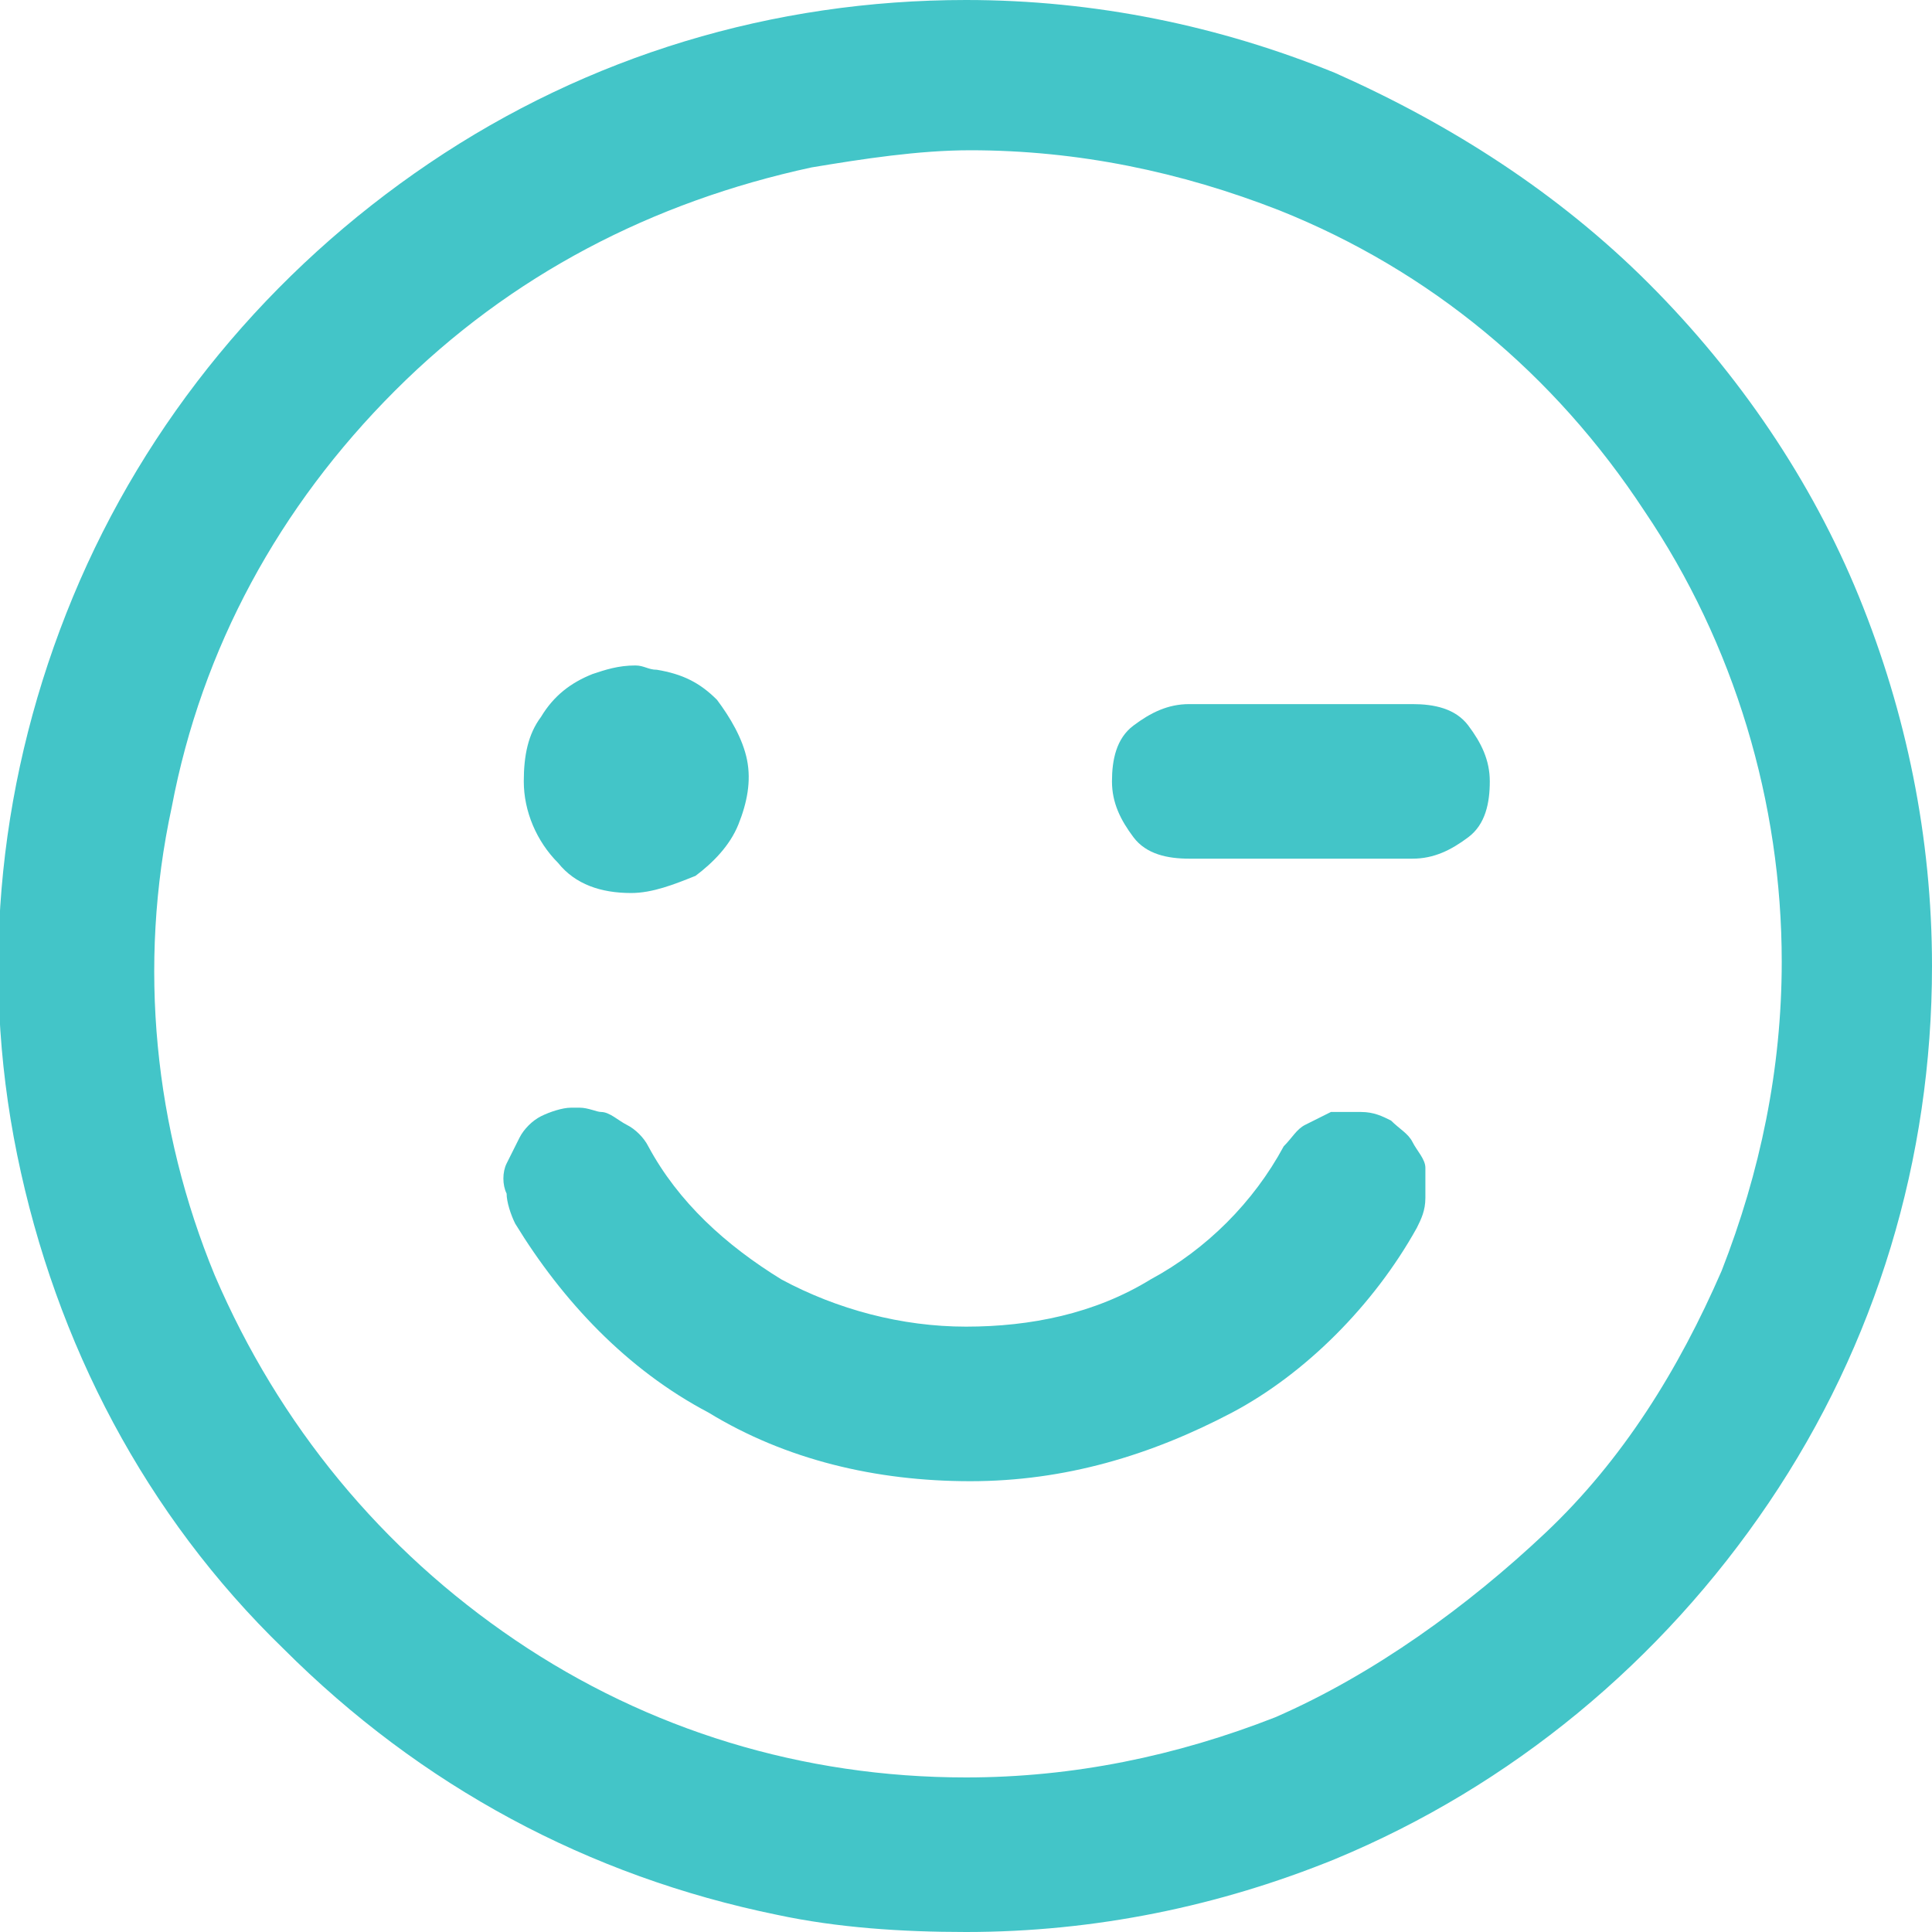
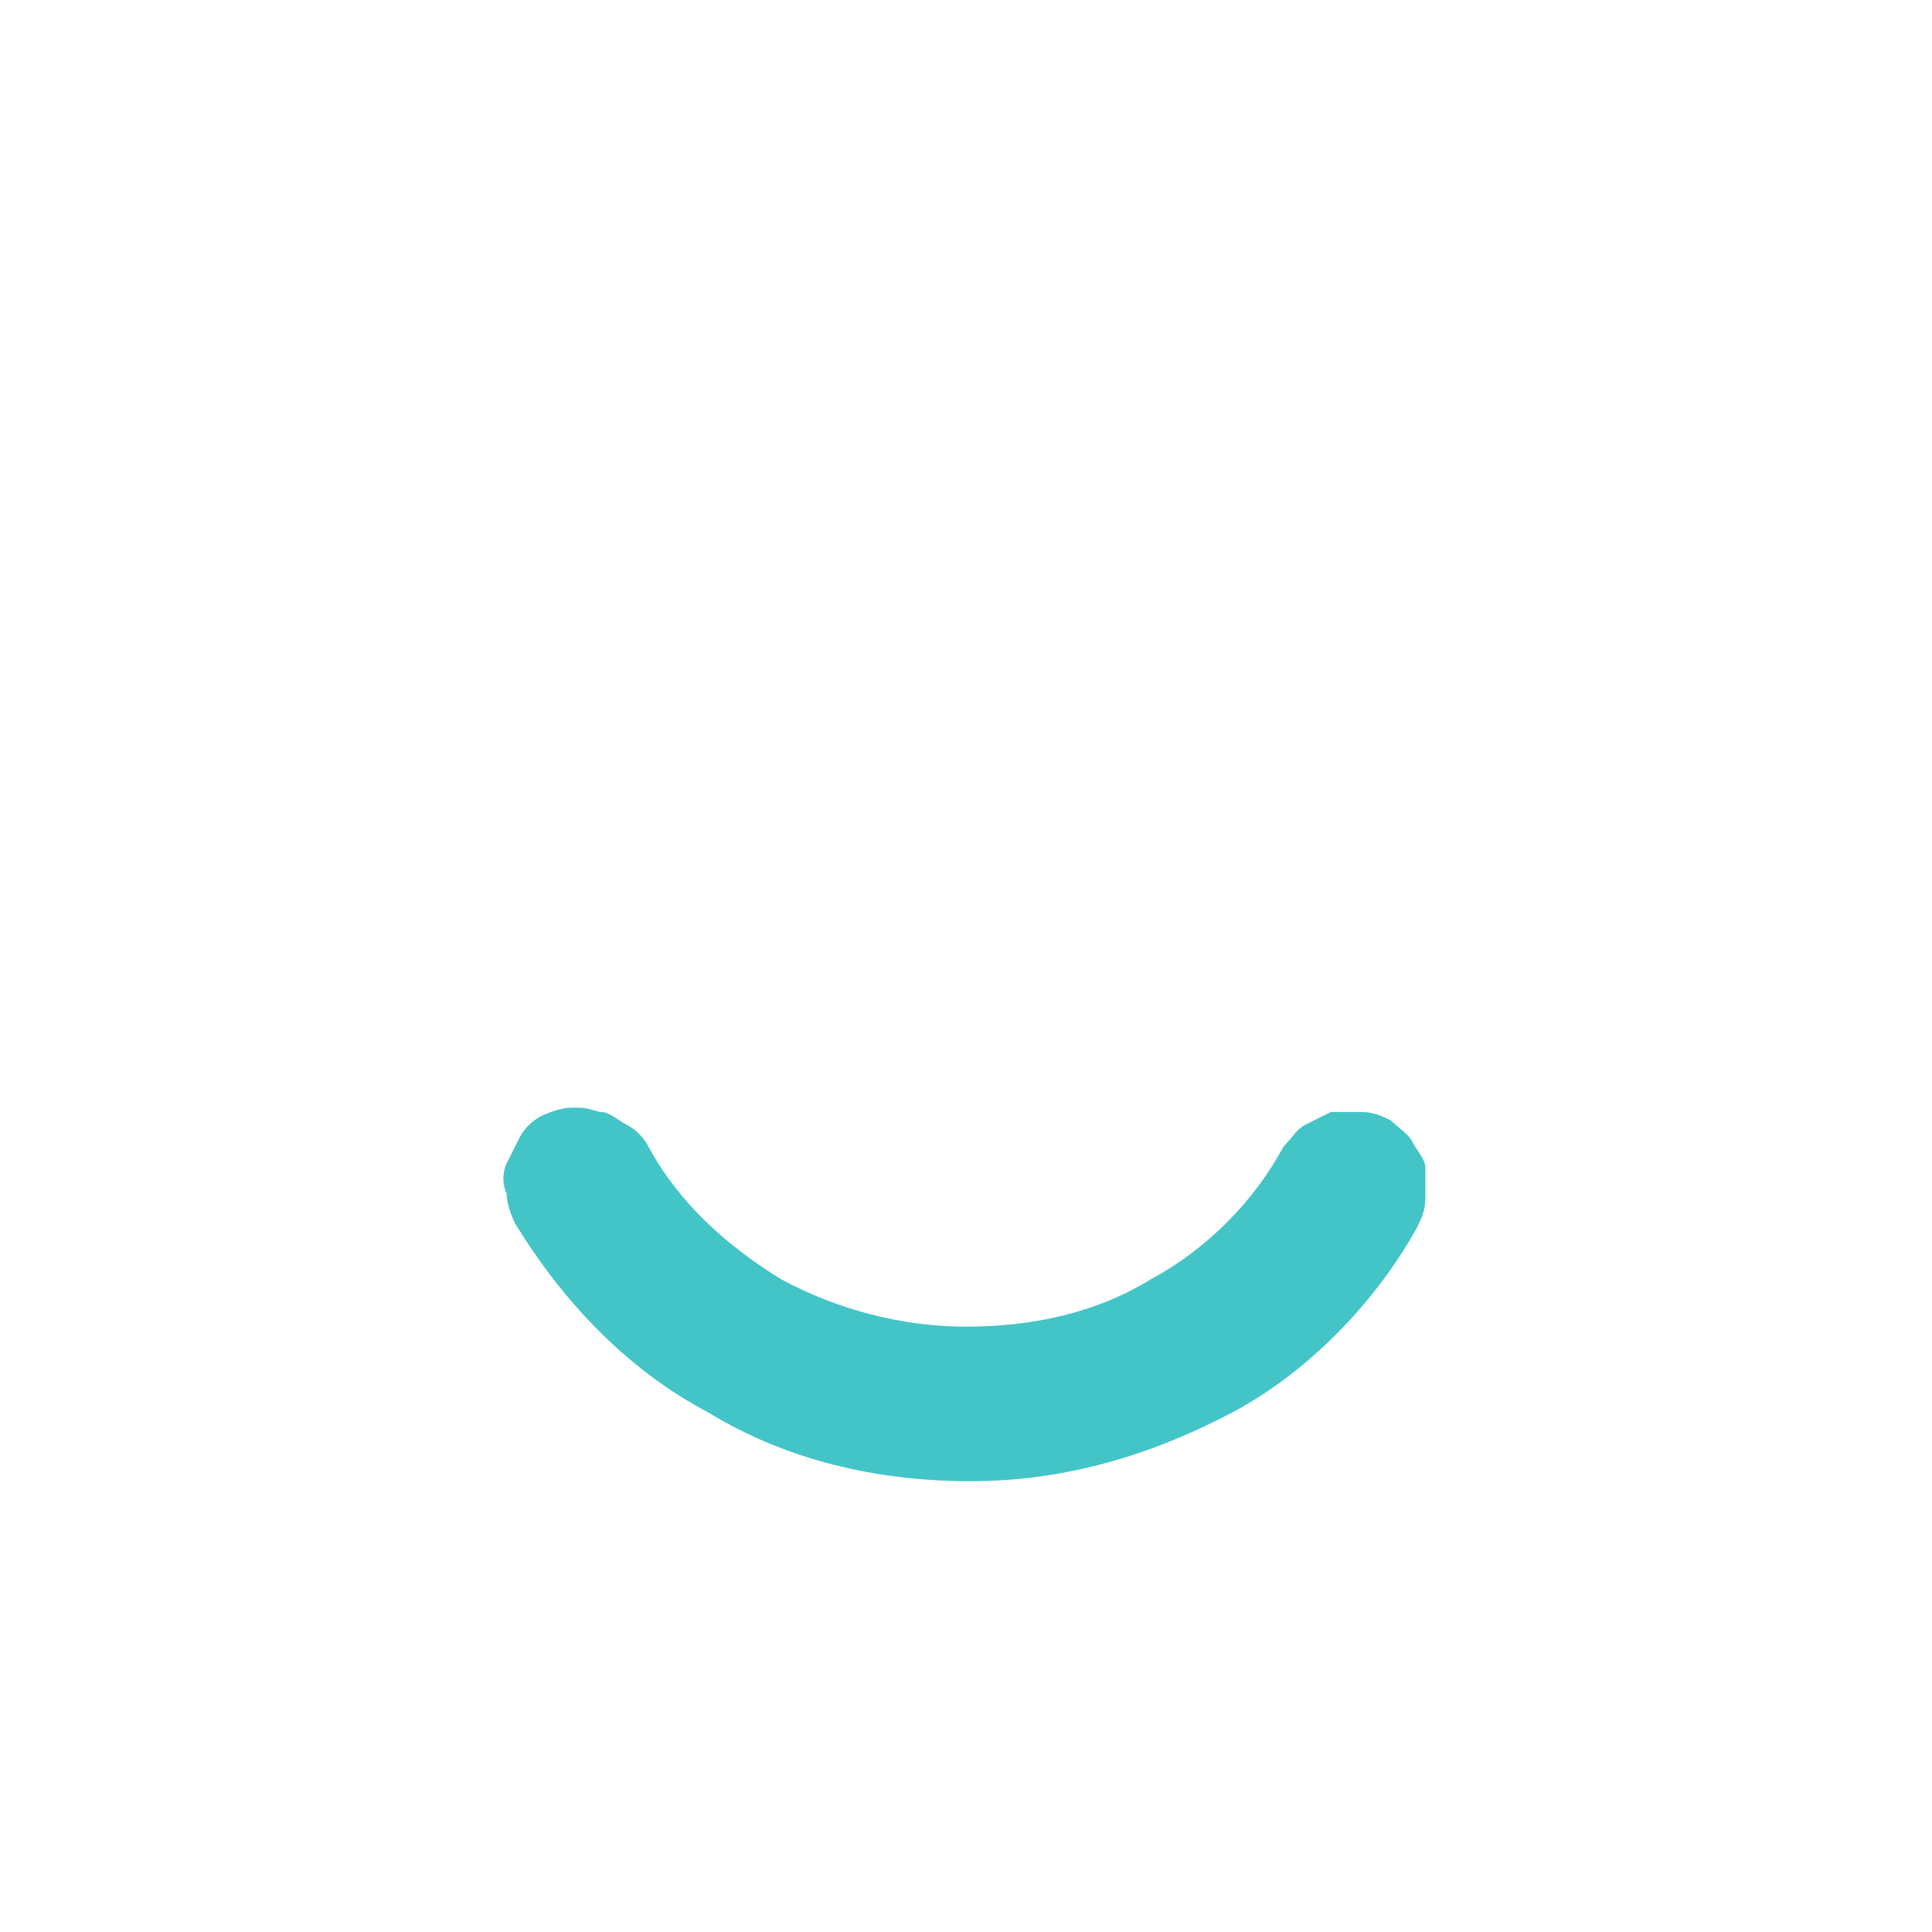
<svg xmlns="http://www.w3.org/2000/svg" id="Layer_1" x="0px" y="0px" viewBox="0 0 45 45" style="enable-background:new 0 0 45 45;" xml:space="preserve">
  <style type="text/css">	.st0{fill:#43C5C8;}</style>
  <g>
-     <path class="st0" d="M27.7,20h5.2c0.5,0,0.9-0.2,1.3-0.5s0.5-0.8,0.5-1.3s-0.2-0.9-0.5-1.3s-0.8-0.5-1.3-0.5h-5.2   c-0.5,0-0.9,0.2-1.3,0.5s-0.5,0.8-0.5,1.3s0.2,0.9,0.5,1.3S27.2,20,27.7,20z" />
-     <path class="st0" d="M14.7,20.8c0.5,0,1-0.2,1.5-0.4c0.4-0.3,0.8-0.7,1-1.2s0.3-1,0.2-1.5c-0.1-0.5-0.4-1-0.7-1.4   c-0.4-0.4-0.8-0.6-1.4-0.7c-0.2,0-0.3-0.1-0.5-0.1c-0.4,0-0.7,0.1-1,0.2c-0.5,0.2-0.9,0.5-1.2,1c-0.3,0.4-0.4,0.9-0.4,1.5   c0,0.7,0.3,1.4,0.8,1.9C13.4,20.6,14,20.8,14.7,20.8z" />
    <path class="st0" d="M33,28.6c0.1-0.2,0.2-0.4,0.2-0.7c0-0.2,0-0.5,0-0.7s-0.2-0.4-0.3-0.6c-0.1-0.2-0.3-0.3-0.5-0.5   c-0.2-0.1-0.4-0.2-0.7-0.2c-0.2,0-0.5,0-0.7,0c-0.2,0.1-0.4,0.2-0.6,0.3c-0.2,0.1-0.3,0.3-0.5,0.5c-0.7,1.3-1.8,2.4-3.1,3.1   c-1.3,0.8-2.8,1.1-4.3,1.1c-1.5,0-3-0.4-4.3-1.1c-1.3-0.8-2.4-1.8-3.1-3.1c-0.1-0.2-0.3-0.4-0.5-0.5c-0.2-0.1-0.4-0.3-0.6-0.3   c-0.1,0-0.3-0.1-0.5-0.1c-0.1,0-0.2,0-0.2,0c-0.2,0-0.5,0.1-0.7,0.2c-0.2,0.1-0.4,0.3-0.5,0.5c-0.1,0.2-0.2,0.4-0.3,0.6   s-0.1,0.5,0,0.7c0,0.2,0.1,0.5,0.2,0.7c1.1,1.8,2.6,3.4,4.5,4.4c1.8,1.1,3.9,1.6,6.1,1.6s4.2-0.6,6.1-1.6C30.4,32,32,30.4,33,28.6z   " />
-     <path class="st0" d="M43.3,13.9c-1.1-2.7-2.8-5.2-4.9-7.3c-2.1-2.1-4.6-3.7-7.3-4.9C28.4,0.6,25.5,0,22.5,0h0C18,0,13.7,1.3,10,3.8   c-3.7,2.5-6.6,6-8.3,10.1s-2.2,8.6-1.3,13c0.9,4.4,3,8.4,6.2,11.5c3.2,3.2,7.1,5.3,11.5,6.2c1.4,0.3,2.9,0.4,4.4,0.4   c3,0,5.9-0.6,8.6-1.7c4.1-1.7,7.6-4.6,10.1-8.3S45,27,45,22.5C45,19.5,44.4,16.6,43.3,13.9z M22.5,41.4c-3.8,0-7.4-1.1-10.5-3.2   c-3.1-2.1-5.5-5-7-8.5C3.6,26.3,3.2,22.5,4,18.8c0.7-3.7,2.5-7,5.2-9.7s6-4.4,9.7-5.2c1.2-0.2,2.5-0.4,3.7-0.4   c2.5,0,4.9,0.5,7.2,1.4c3.5,1.4,6.4,3.8,8.5,7c2.1,3.1,3.2,6.8,3.2,10.5c0,2.5-0.5,4.9-1.4,7.2c-1,2.3-2.3,4.4-4.1,6.1   S32,39,29.7,40C27.4,40.9,25,41.4,22.5,41.4z" />
  </g>
</svg>